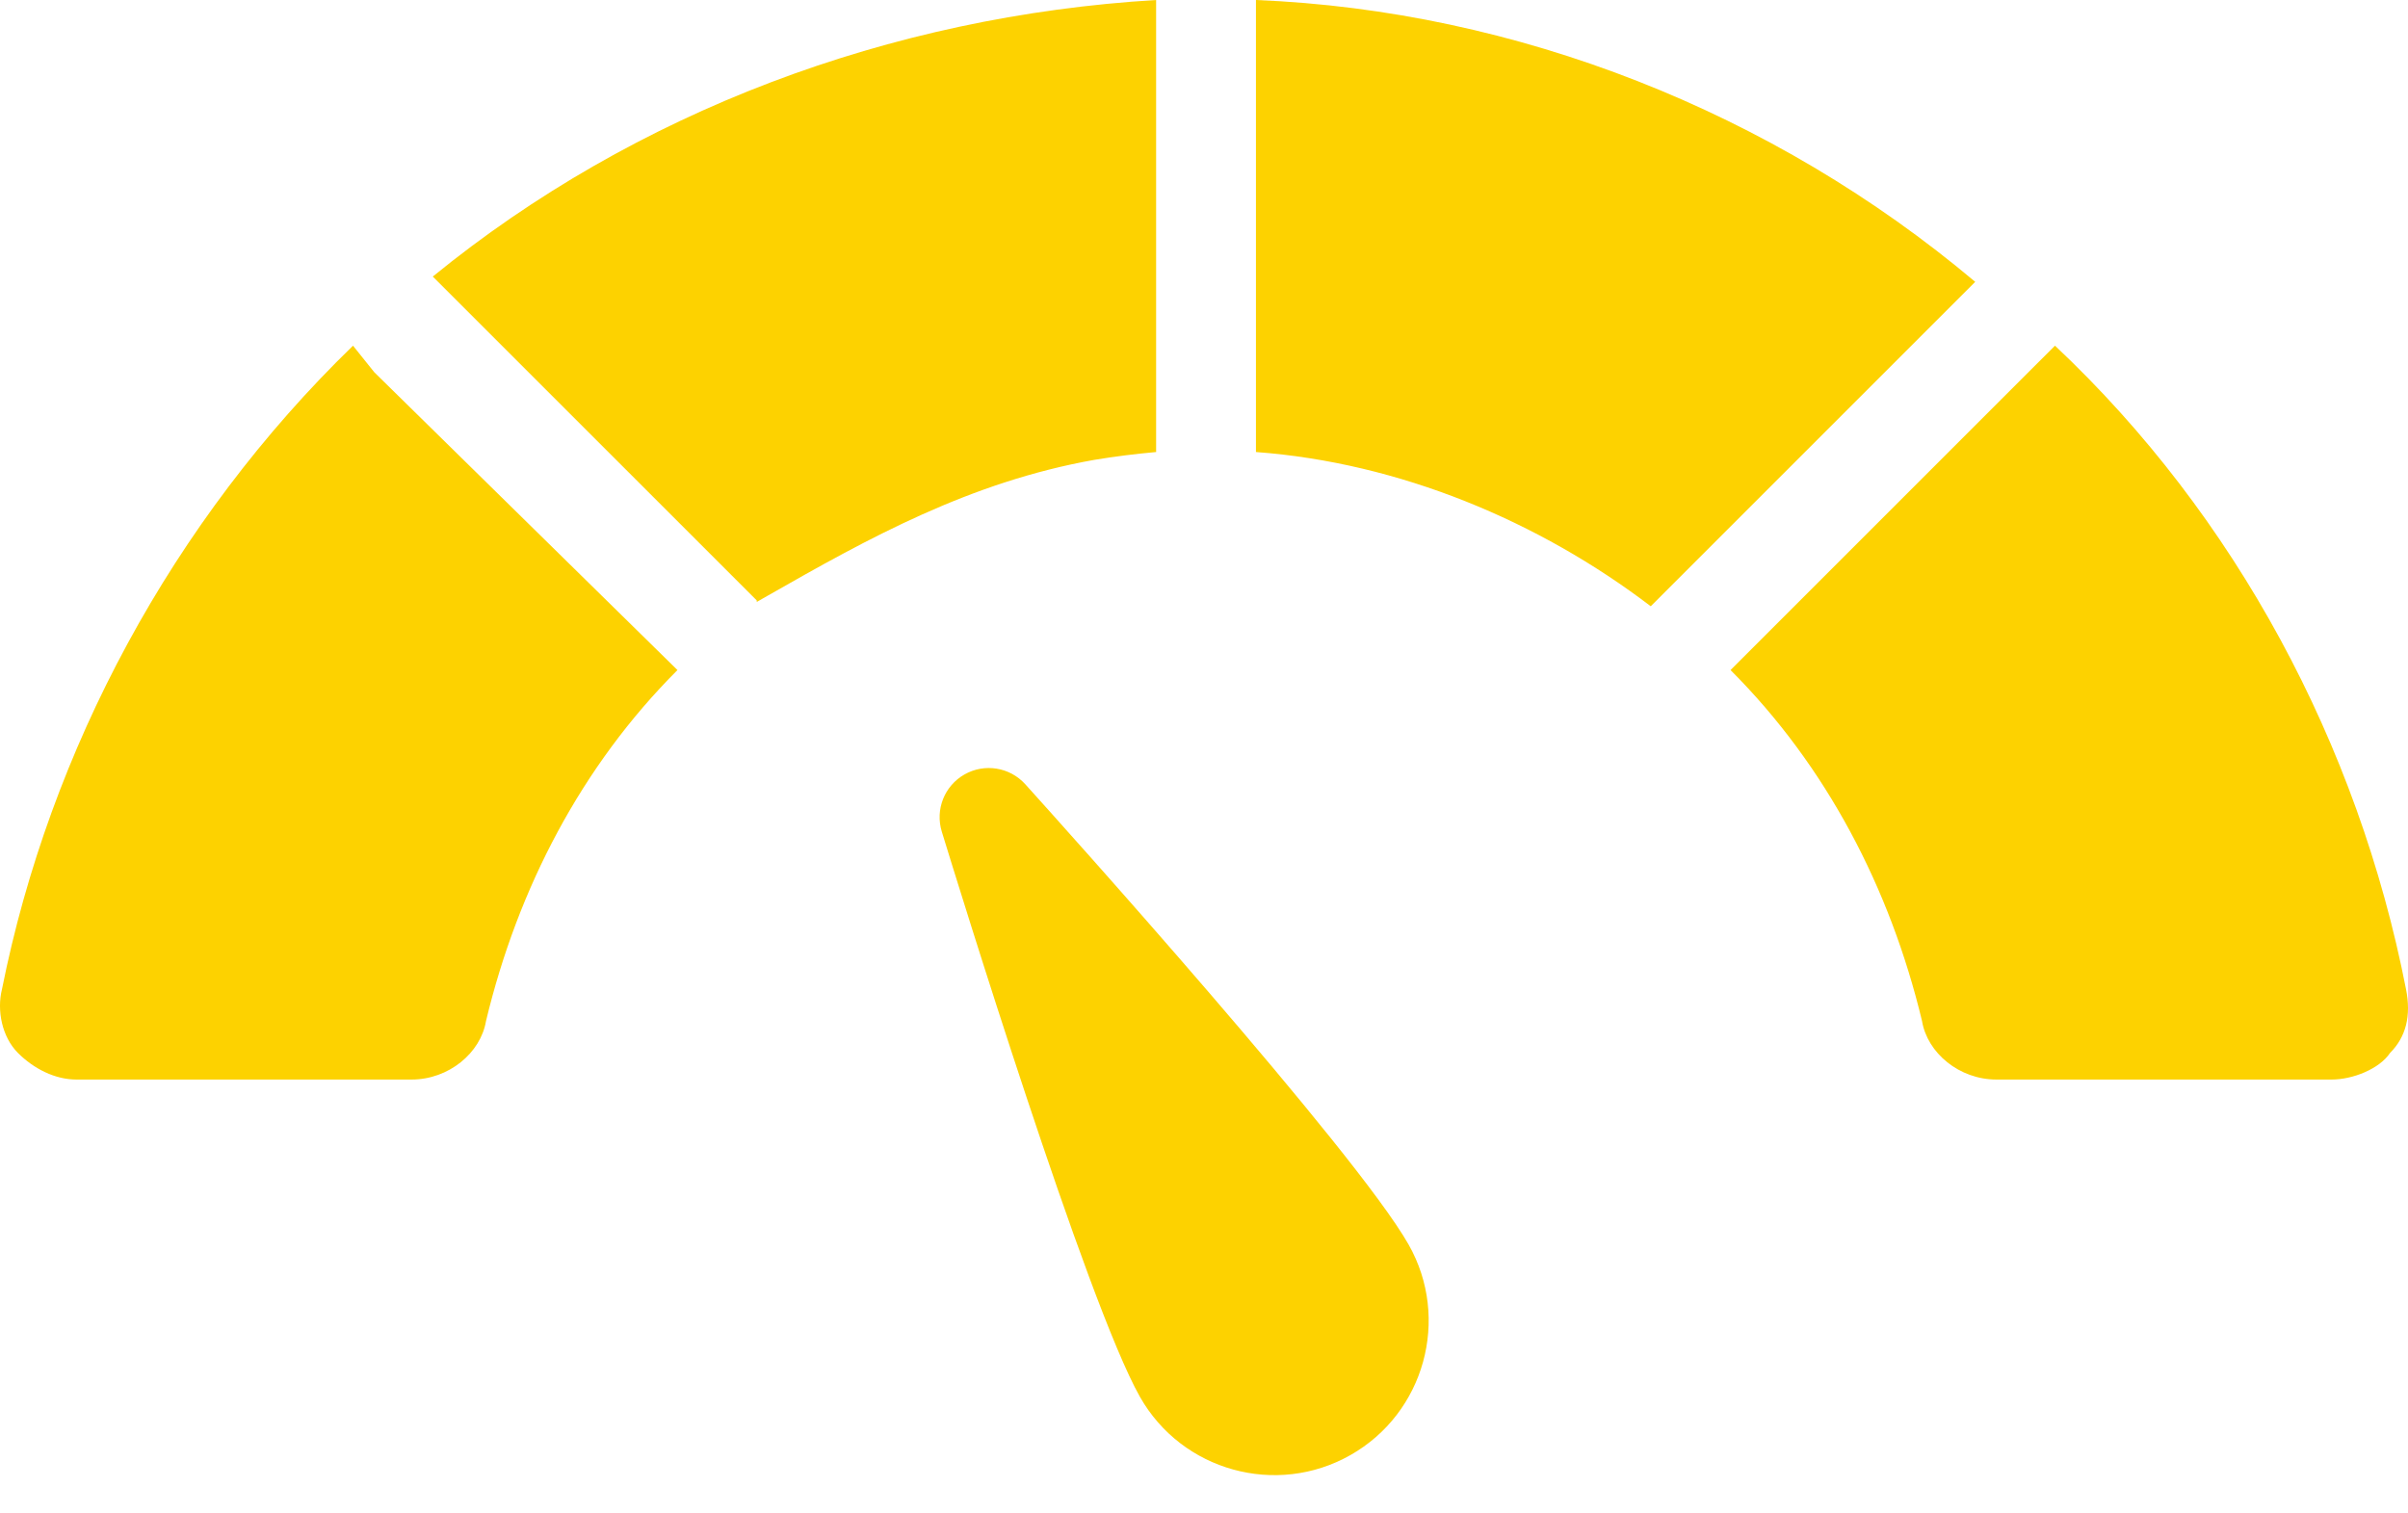
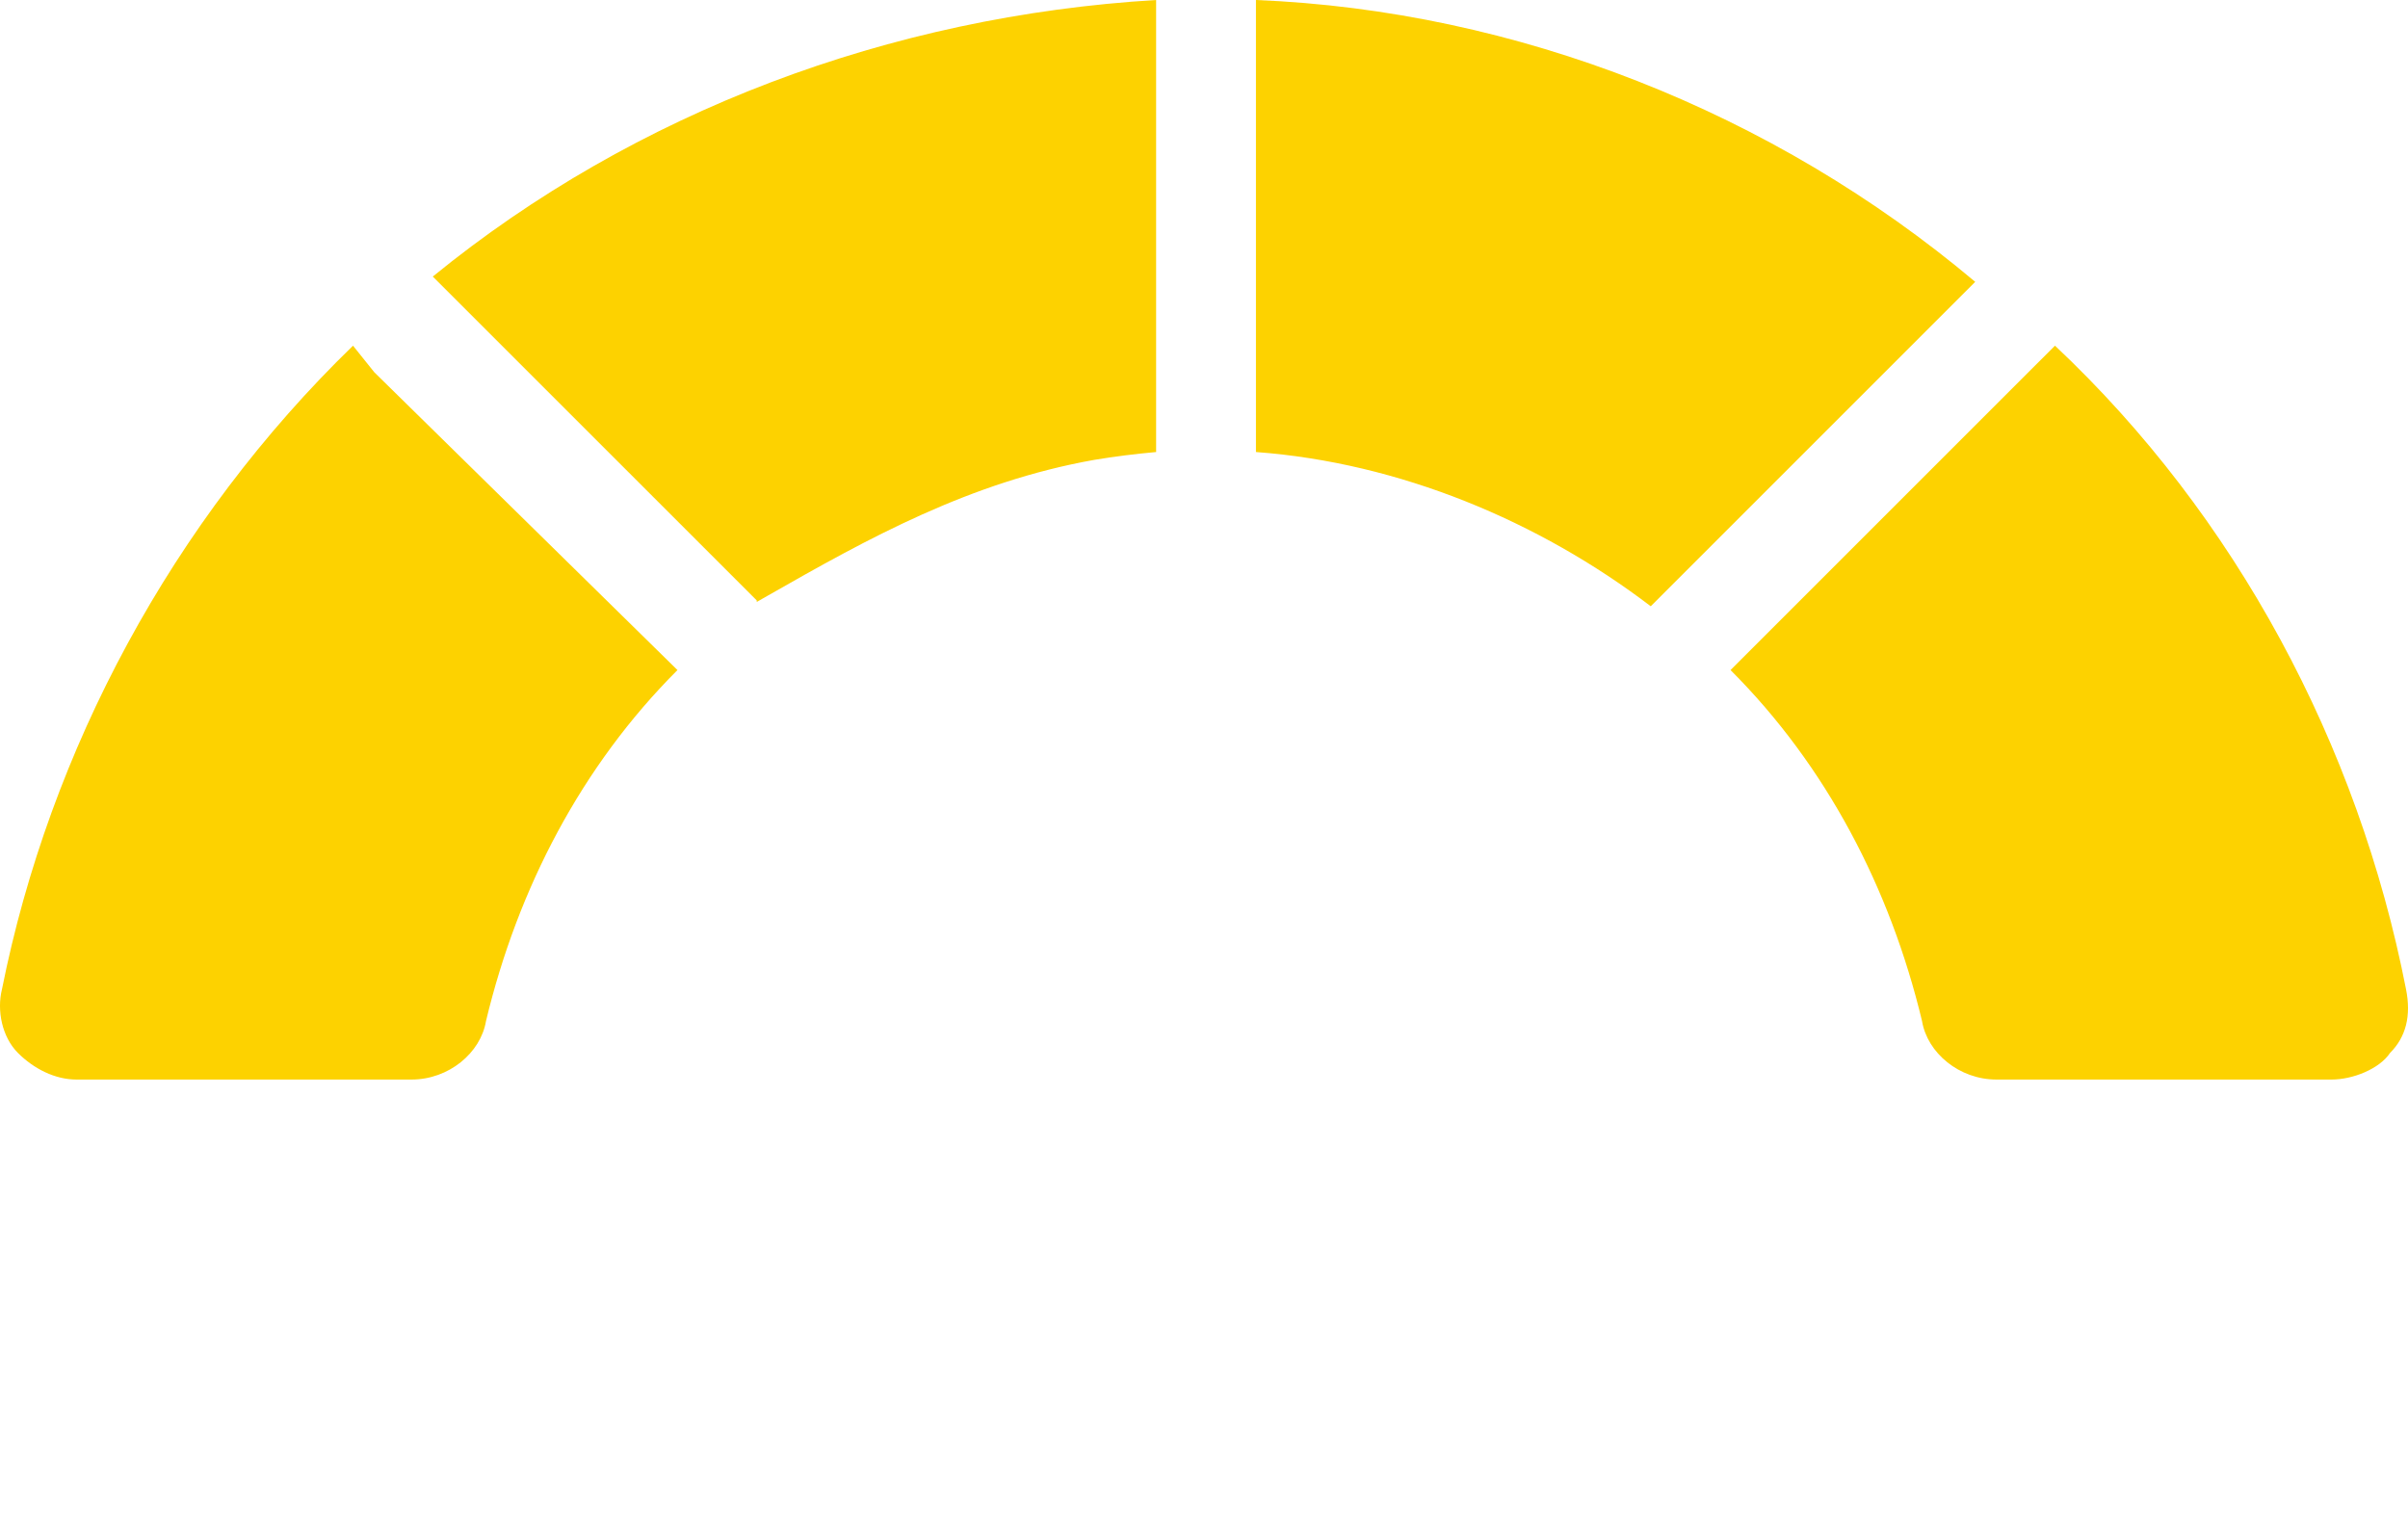
<svg xmlns="http://www.w3.org/2000/svg" width="70" height="44" viewBox="0 0 70 44" fill="none">
  <path fill-rule="evenodd" clip-rule="evenodd" d="M59.738 10.05C64.995 14.997 68.55 21.645 69.942 28.758C70.097 29.531 69.942 30.149 69.478 30.613C69.169 31.077 68.396 31.386 67.778 31.386H58.037C56.955 31.386 56.027 30.613 55.873 29.685C54.945 25.82 53.09 22.264 50.306 19.481L59.119 10.668L59.738 10.05ZM36.51 13.142V0C44.086 0.309 51.543 3.247 57.419 8.194L47.987 17.626C44.74 15.152 40.684 13.451 36.51 13.142ZM10.262 10.05L10.881 10.823L19.694 19.481C16.91 22.264 15.055 25.82 14.128 29.685C13.973 30.613 13.045 31.386 11.963 31.386H2.223C1.604 31.386 0.986 31.077 0.522 30.613C0.058 30.149 -0.097 29.376 0.058 28.758C1.449 21.8 5.006 15.152 10.262 10.05ZM21.996 17.454L12.581 8.04C18.457 3.247 25.878 0.464 33.608 0V13.111C33.609 13.121 33.609 13.13 33.61 13.14C33.609 13.14 33.609 13.14 33.608 13.14V13.142C33.009 13.196 32.409 13.27 31.809 13.37C28.192 14.014 25.245 15.647 22.322 17.316C22.322 17.316 22.322 17.316 22.322 17.316C22.322 17.316 22.322 17.316 22.321 17.316C22.214 17.378 22.107 17.439 22 17.5L21.996 17.454Z" fill="#FDD200" />
-   <path d="M40.949 36.186C39.407 33.466 30.782 23.884 29.804 22.8C29.355 22.303 28.621 22.185 28.039 22.515C27.456 22.845 27.181 23.535 27.377 24.176C27.805 25.572 31.597 37.893 33.139 40.613C34.359 42.766 37.104 43.525 39.257 42.304C41.41 41.084 42.169 38.339 40.949 36.186Z" fill="#FDD200" />
</svg>